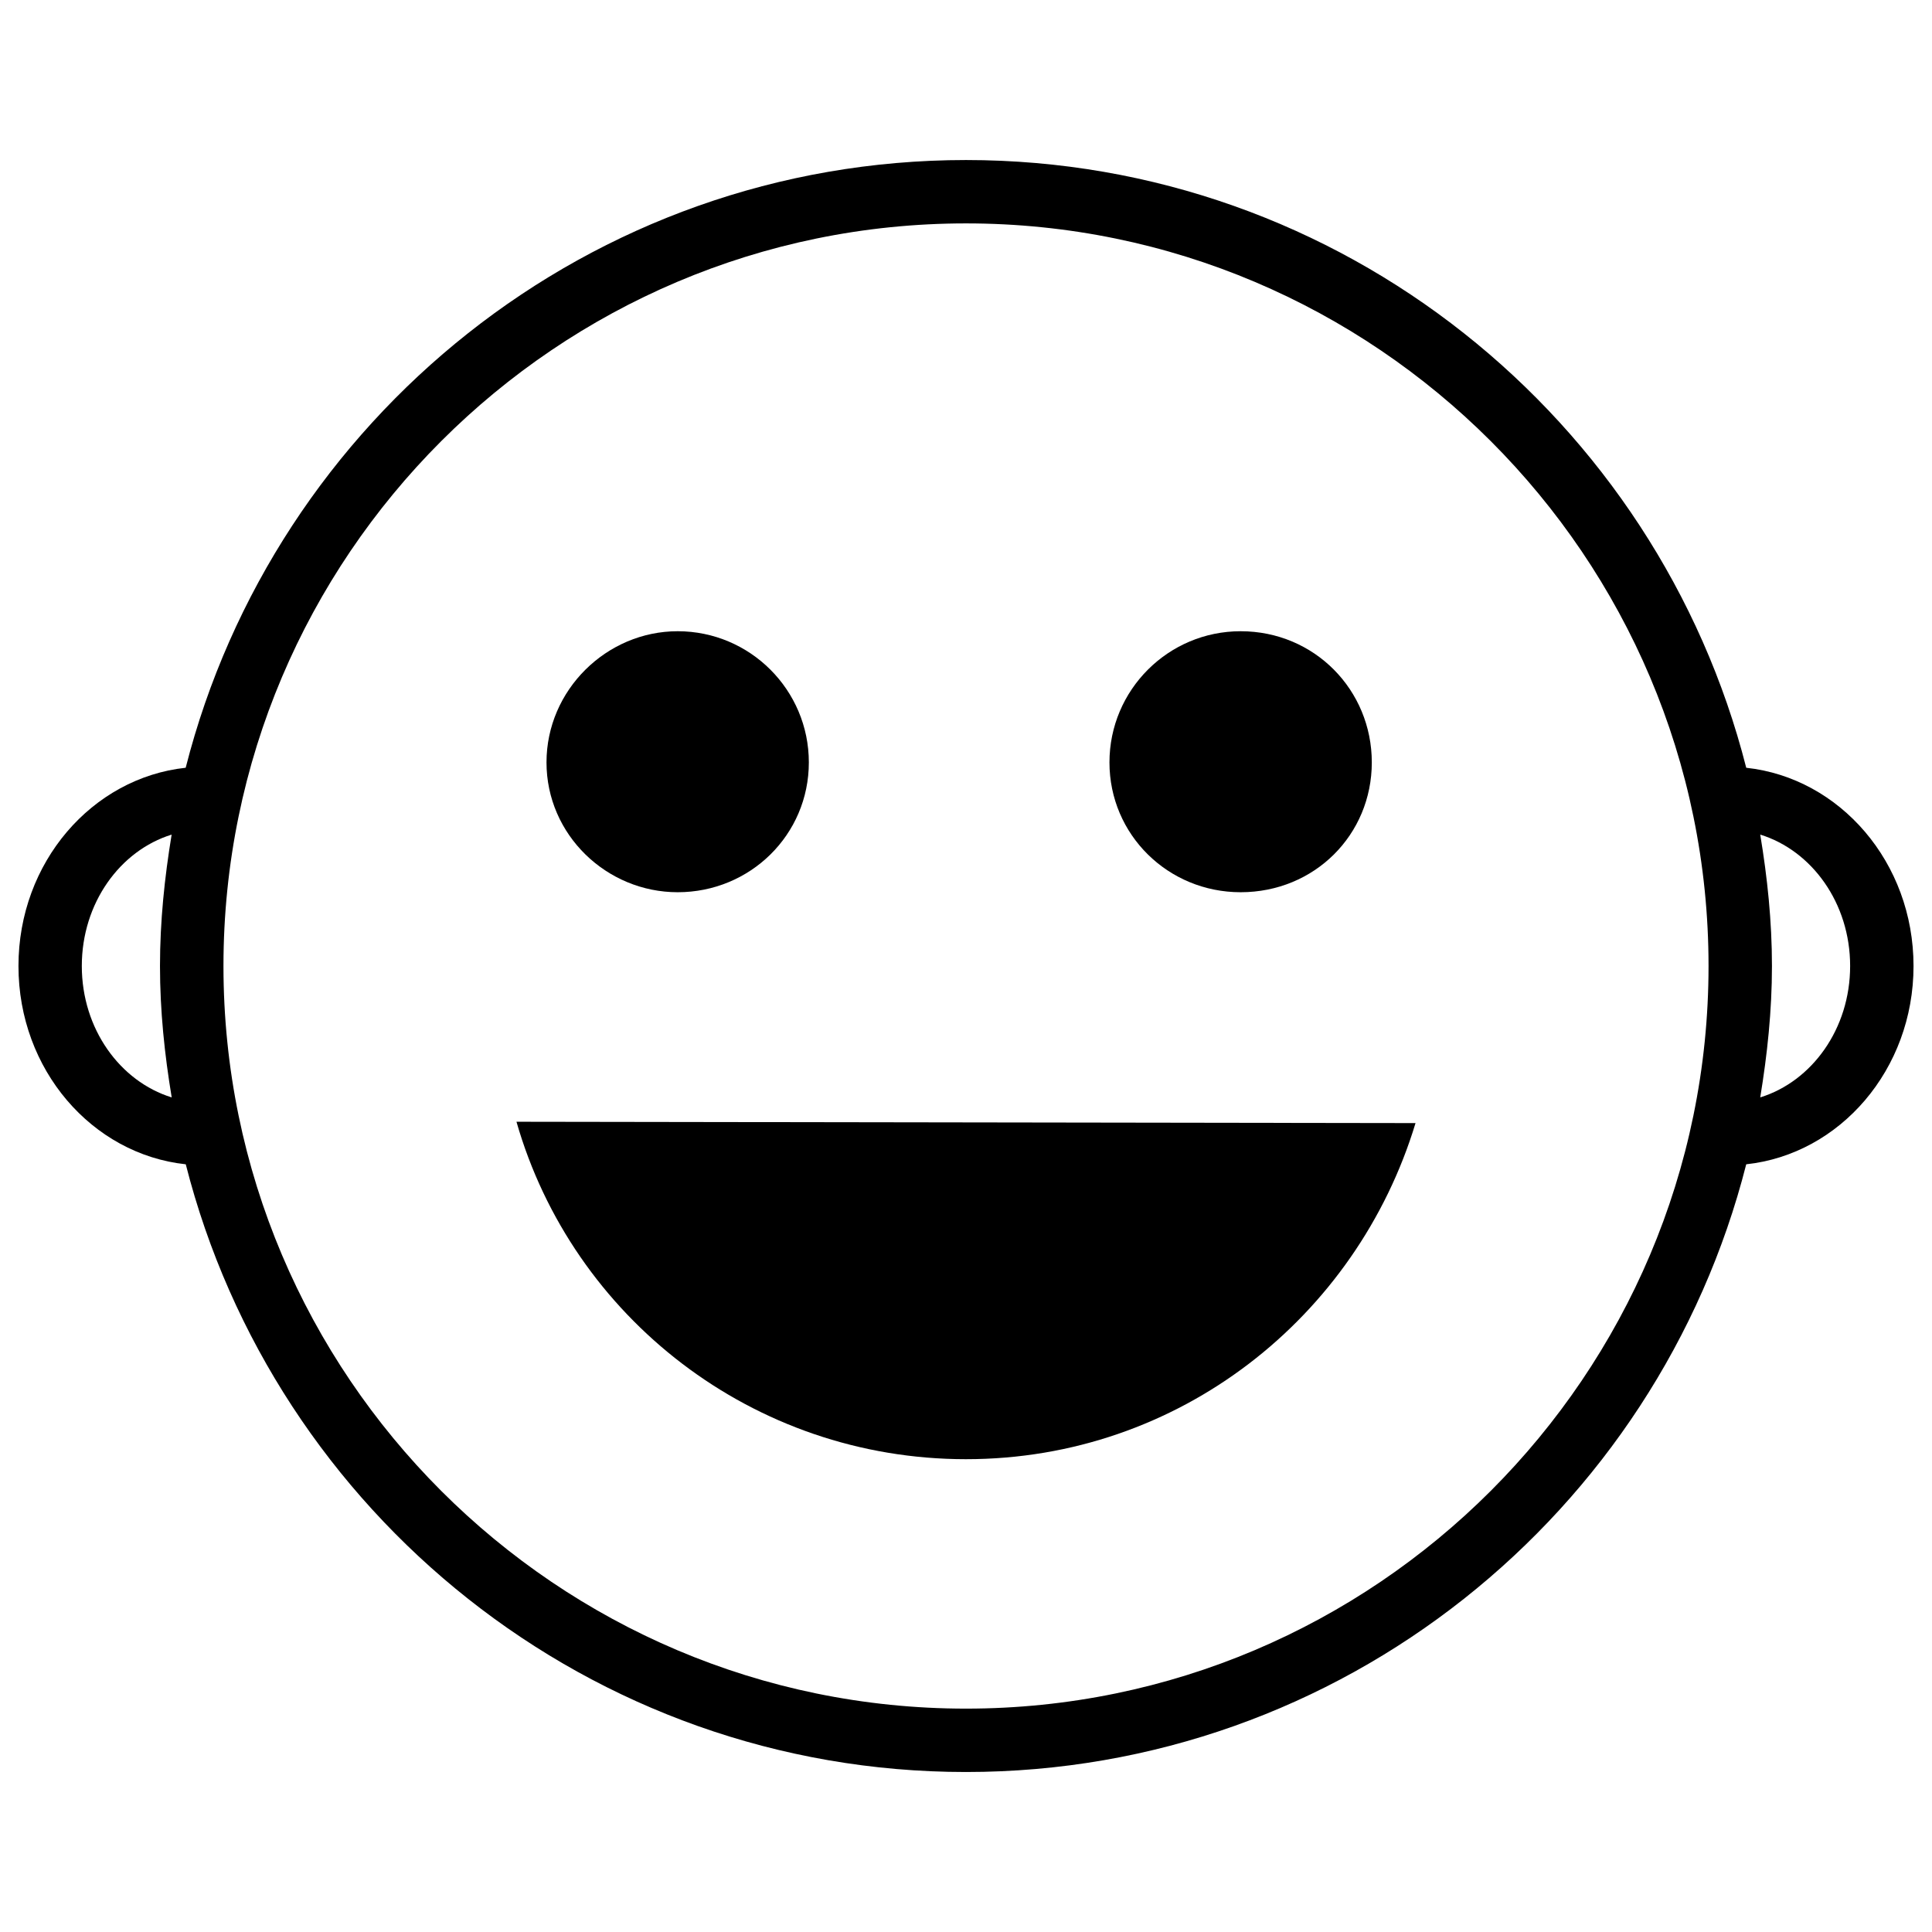
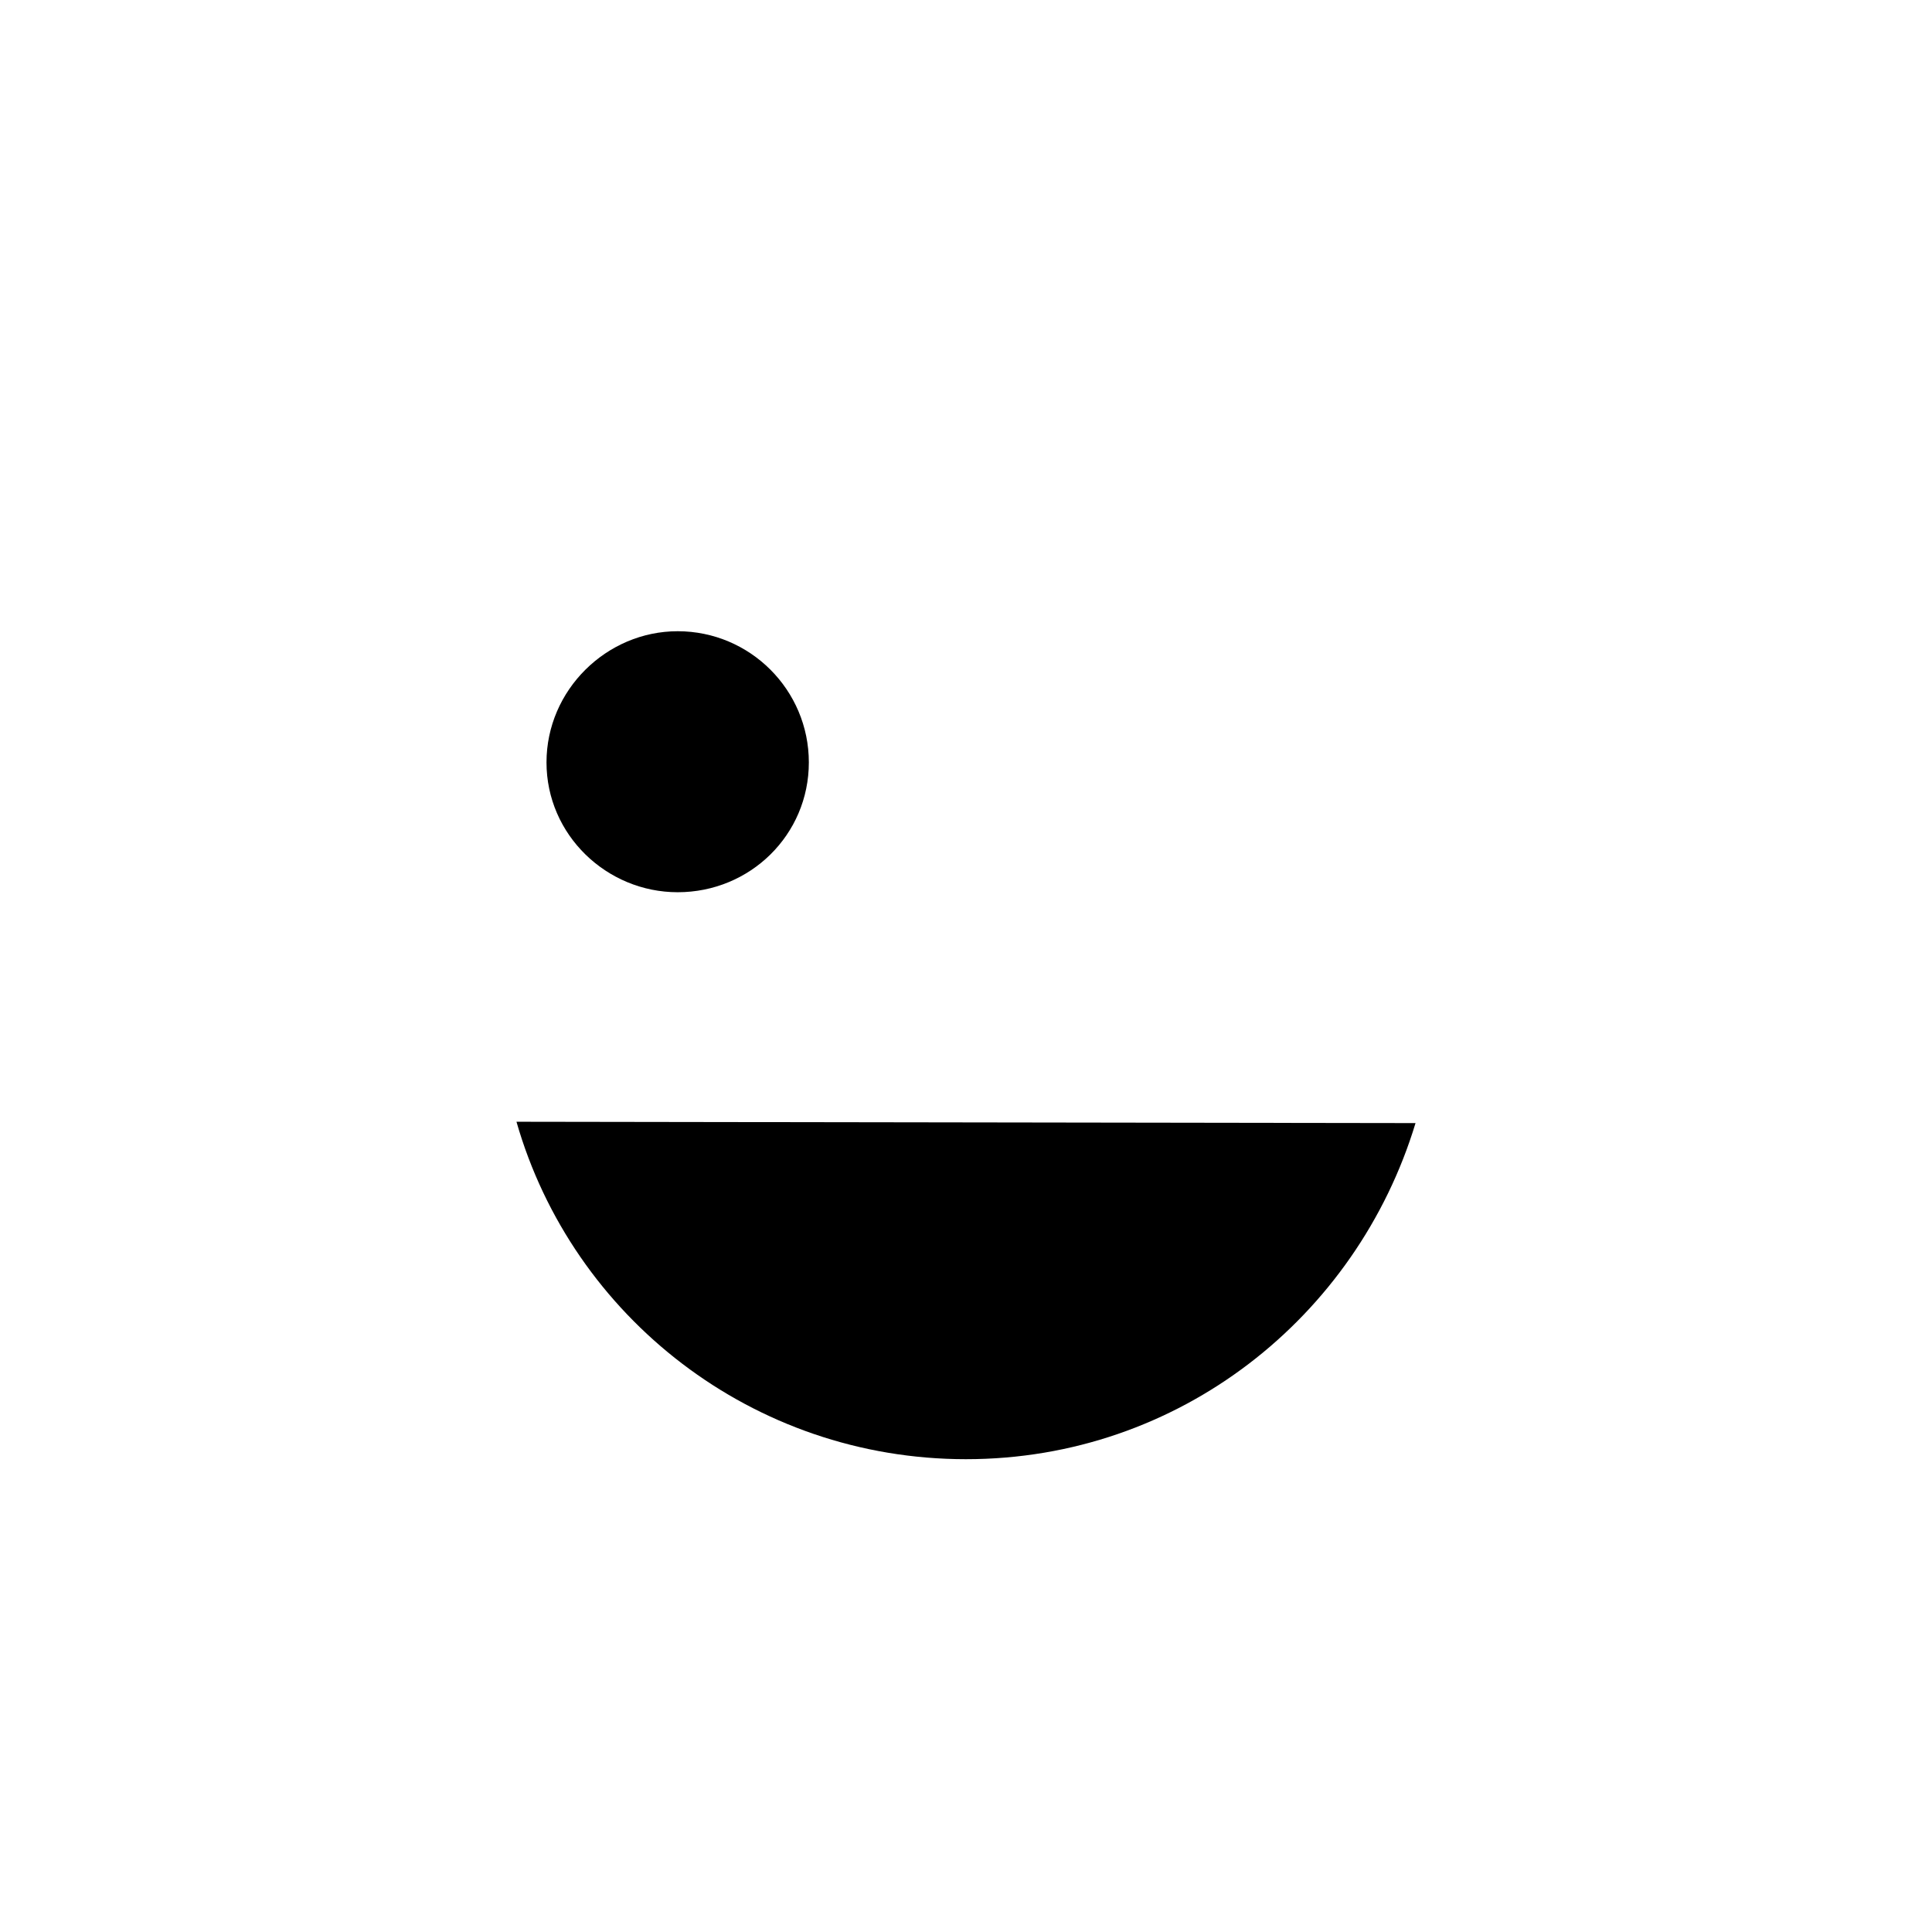
<svg xmlns="http://www.w3.org/2000/svg" width="800px" height="800px" version="1.1" viewBox="144 144 512 512">
  <defs>
    <clipPath id="a">
-       <path d="m148.09 186h503.81v428h-503.81z" />
-     </clipPath>
+       </clipPath>
  </defs>
  <g clip-path="url(#a)">
    <path d="m606.77 347.46c-23.512-92.41-107.16-161.05-206.77-161.05s-183.28 68.645-206.79 161.05c-24.812 2.688-44.316 25.066-44.316 52.547s19.5 49.879 44.336 52.543c23.512 92.406 107.16 161.05 206.77 161.05 99.605 0 183.28-68.645 206.77-161.05 24.812-2.664 44.336-25.086 44.336-52.543-0.004-27.48-19.527-49.859-44.34-52.543zm-441.09 52.543c0-16.648 10.117-30.586 23.805-34.824-1.867 11.355-3.086 22.941-3.086 34.824s1.219 23.469 3.106 34.824c-13.684-4.242-23.824-18.156-23.824-34.824zm234.32 196.8c-108.51 0-196.78-88.293-196.78-196.8s88.273-196.8 196.78-196.8 196.78 88.293 196.78 196.8-88.293 196.8-196.78 196.8zm210.48-161.98c1.867-11.355 3.106-22.945 3.106-34.824 0-11.883-1.219-23.469-3.106-34.824 13.688 4.242 23.824 18.156 23.824 34.824 0.004 16.668-10.137 30.582-23.824 34.824z" fill-rule="evenodd" />
  </g>
-   <path d="m472.78 380.45c19.566 0 34.762-15.219 34.762-34.406s-15.199-34.762-34.762-34.762c-19.188 0-34.762 15.574-34.762 34.762s15.555 34.406 34.762 34.406z" fill-rule="evenodd" />
  <path d="m400 530.7c56.488 0 103.55-37.641 119.13-89.07l-238.26-0.355c14.844 51.785 62.641 89.426 119.13 89.426z" fill-rule="evenodd" />
  <path d="m323.59 380.45c19.207 0 34.762-15.219 34.762-34.406s-15.574-34.762-34.762-34.762c-18.828 0-34.762 15.574-34.762 34.762s15.934 34.406 34.762 34.406z" fill-rule="evenodd" />
</svg>